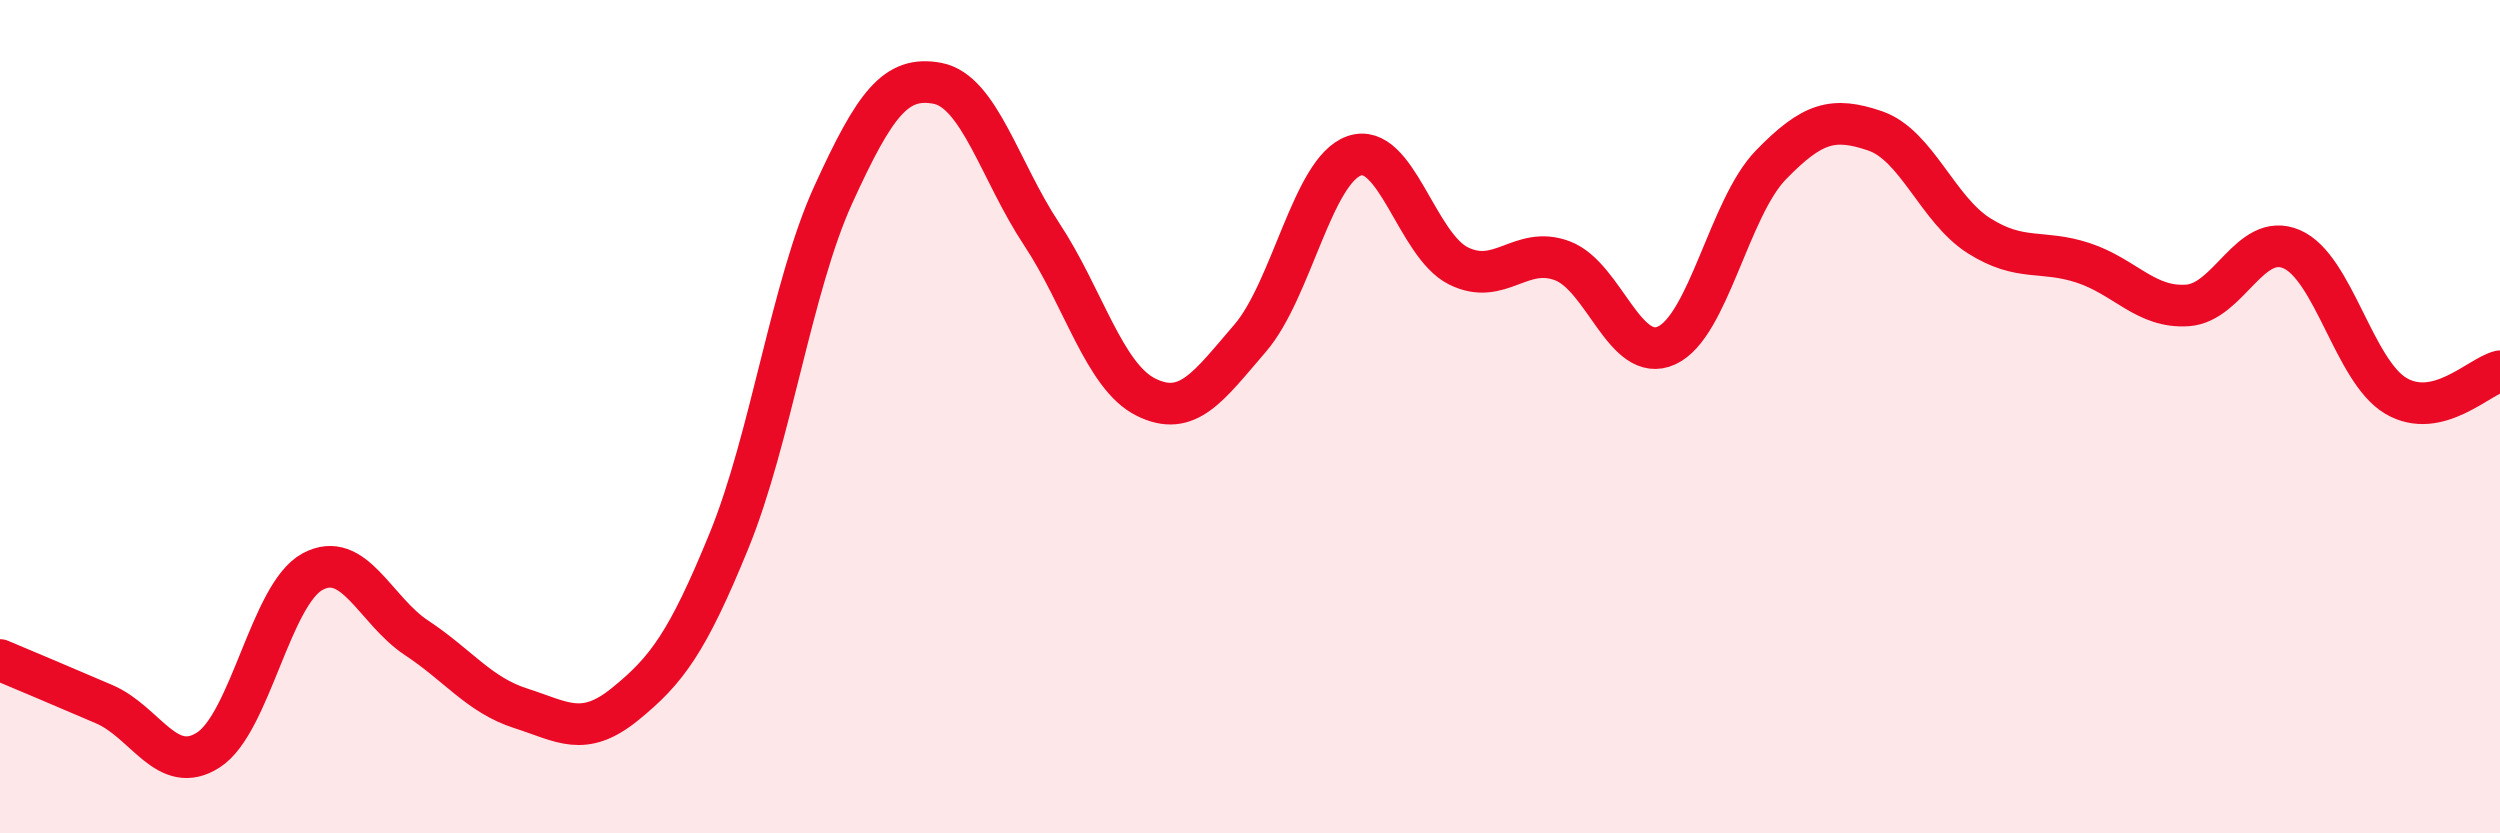
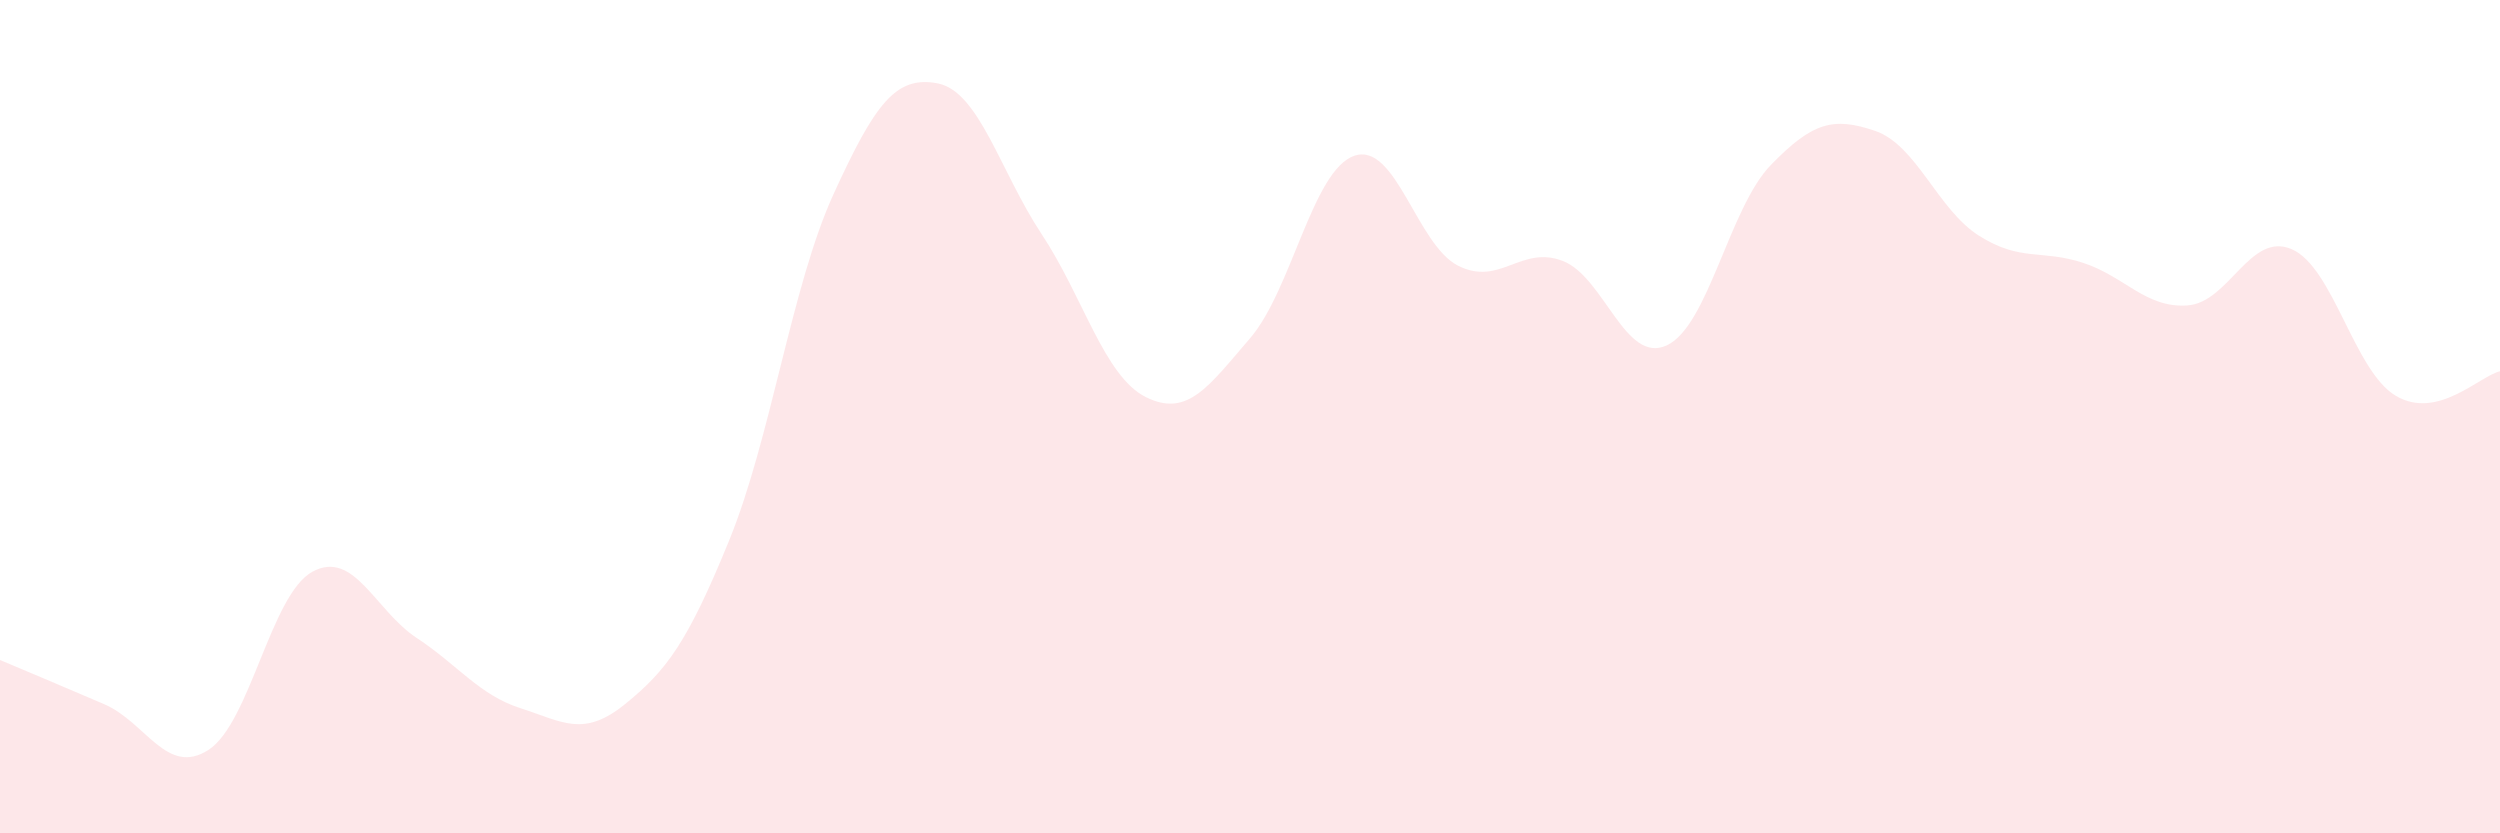
<svg xmlns="http://www.w3.org/2000/svg" width="60" height="20" viewBox="0 0 60 20">
  <path d="M 0,15.84 C 0.5,16.05 1.5,16.47 2.5,16.9 C 3.5,17.33 4,18.64 5,18 C 6,17.36 6.5,14.26 7.5,13.72 C 8.5,13.18 9,14.65 10,15.31 C 11,15.97 11.5,16.68 12.5,17 C 13.5,17.32 14,17.71 15,16.9 C 16,16.09 16.5,15.42 17.5,12.97 C 18.5,10.52 19,6.86 20,4.67 C 21,2.48 21.5,1.81 22.5,2 C 23.5,2.19 24,4.11 25,5.62 C 26,7.13 26.5,9.03 27.5,9.53 C 28.5,10.03 29,9.28 30,8.12 C 31,6.96 31.5,4.09 32.5,3.74 C 33.5,3.39 34,5.88 35,6.38 C 36,6.88 36.5,5.88 37.5,6.26 C 38.5,6.64 39,8.75 40,8.29 C 41,7.83 41.5,4.99 42.5,3.96 C 43.5,2.93 44,2.8 45,3.14 C 46,3.48 46.5,5.03 47.5,5.66 C 48.5,6.29 49,5.98 50,6.31 C 51,6.64 51.5,7.4 52.5,7.33 C 53.5,7.26 54,5.55 55,5.98 C 56,6.41 56.5,8.91 57.5,9.5 C 58.5,10.09 59.5,9.03 60,8.91L60 20L0 20Z" fill="#EB0A25" opacity="0.1" stroke-linecap="round" stroke-linejoin="round" />
-   <path d="M 0,15.84 C 0.5,16.05 1.5,16.47 2.5,16.9 C 3.5,17.33 4,18.64 5,18 C 6,17.36 6.5,14.26 7.5,13.72 C 8.5,13.18 9,14.65 10,15.31 C 11,15.97 11.5,16.68 12.5,17 C 13.5,17.32 14,17.71 15,16.9 C 16,16.09 16.5,15.42 17.5,12.97 C 18.5,10.52 19,6.86 20,4.67 C 21,2.48 21.5,1.81 22.5,2 C 23.5,2.19 24,4.11 25,5.62 C 26,7.13 26.5,9.03 27.5,9.53 C 28.5,10.03 29,9.28 30,8.12 C 31,6.96 31.5,4.09 32.5,3.74 C 33.5,3.39 34,5.88 35,6.38 C 36,6.88 36.5,5.88 37.5,6.26 C 38.5,6.64 39,8.75 40,8.29 C 41,7.83 41.5,4.99 42.5,3.96 C 43.5,2.93 44,2.8 45,3.14 C 46,3.48 46.5,5.03 47.5,5.66 C 48.5,6.29 49,5.98 50,6.31 C 51,6.64 51.5,7.4 52.5,7.33 C 53.5,7.26 54,5.55 55,5.98 C 56,6.41 56.5,8.91 57.5,9.5 C 58.5,10.09 59.5,9.03 60,8.91" stroke="#EB0A25" stroke-width="1" fill="none" stroke-linecap="round" stroke-linejoin="round" />
</svg>